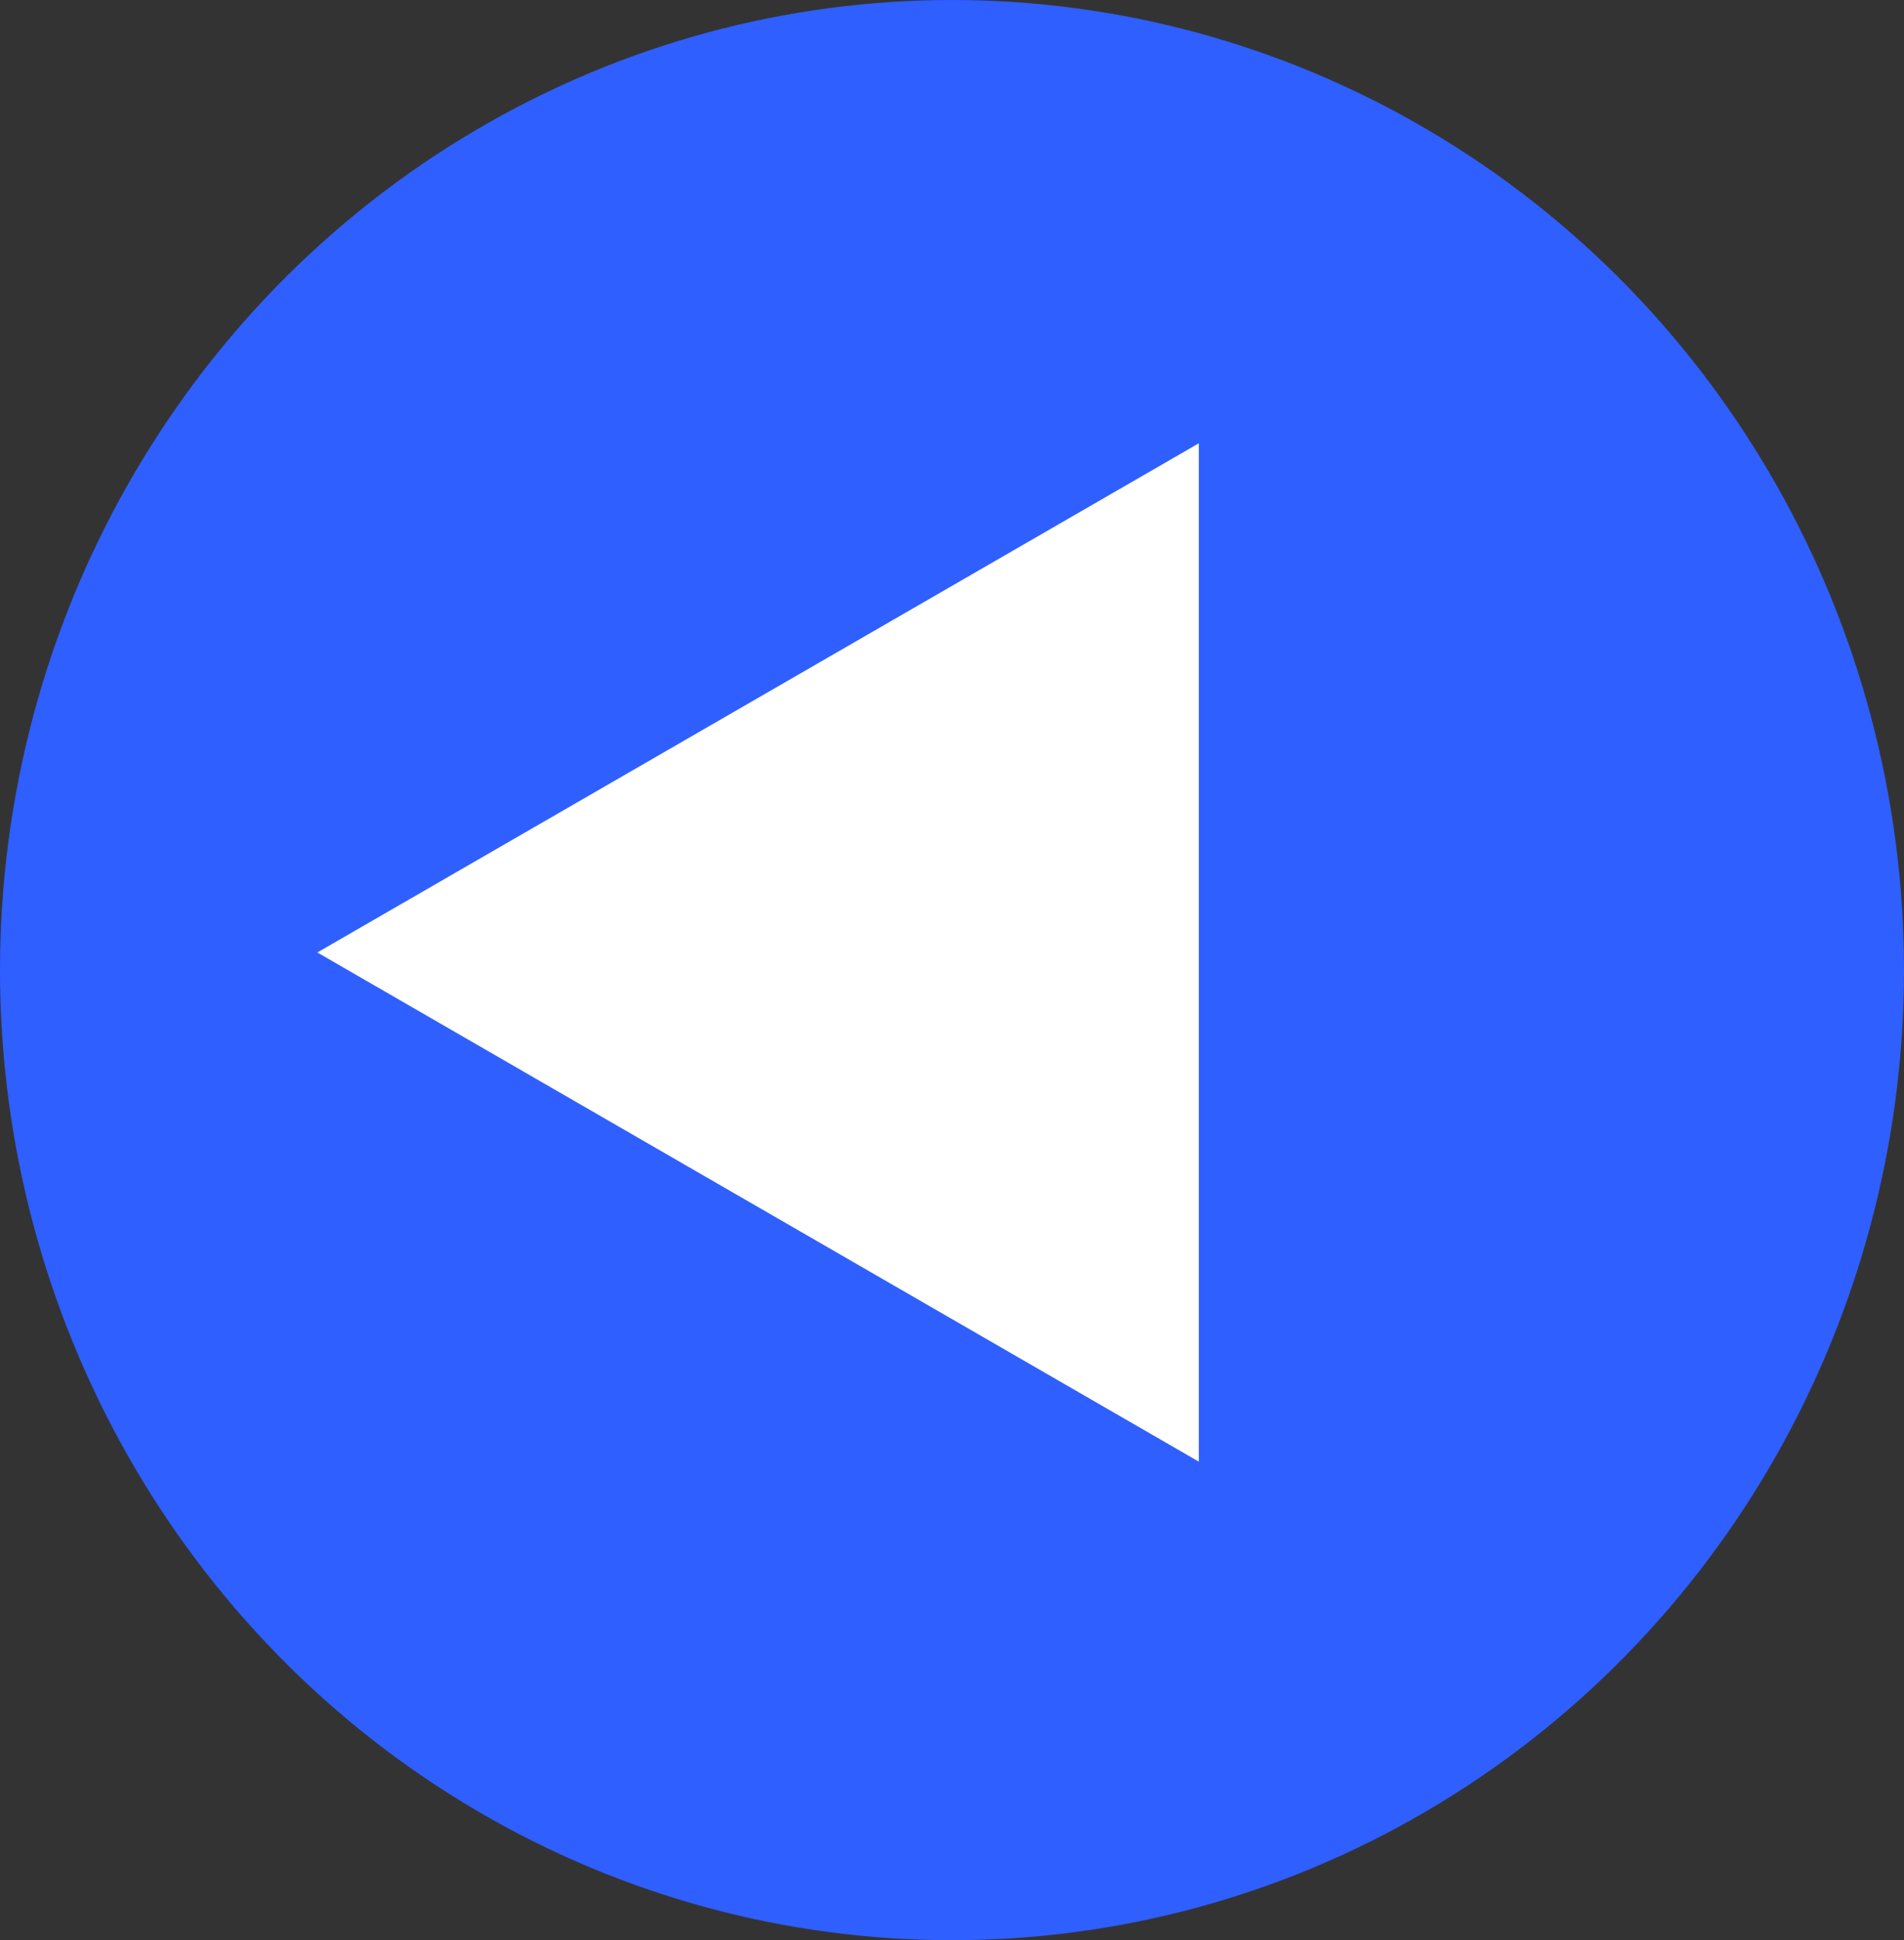
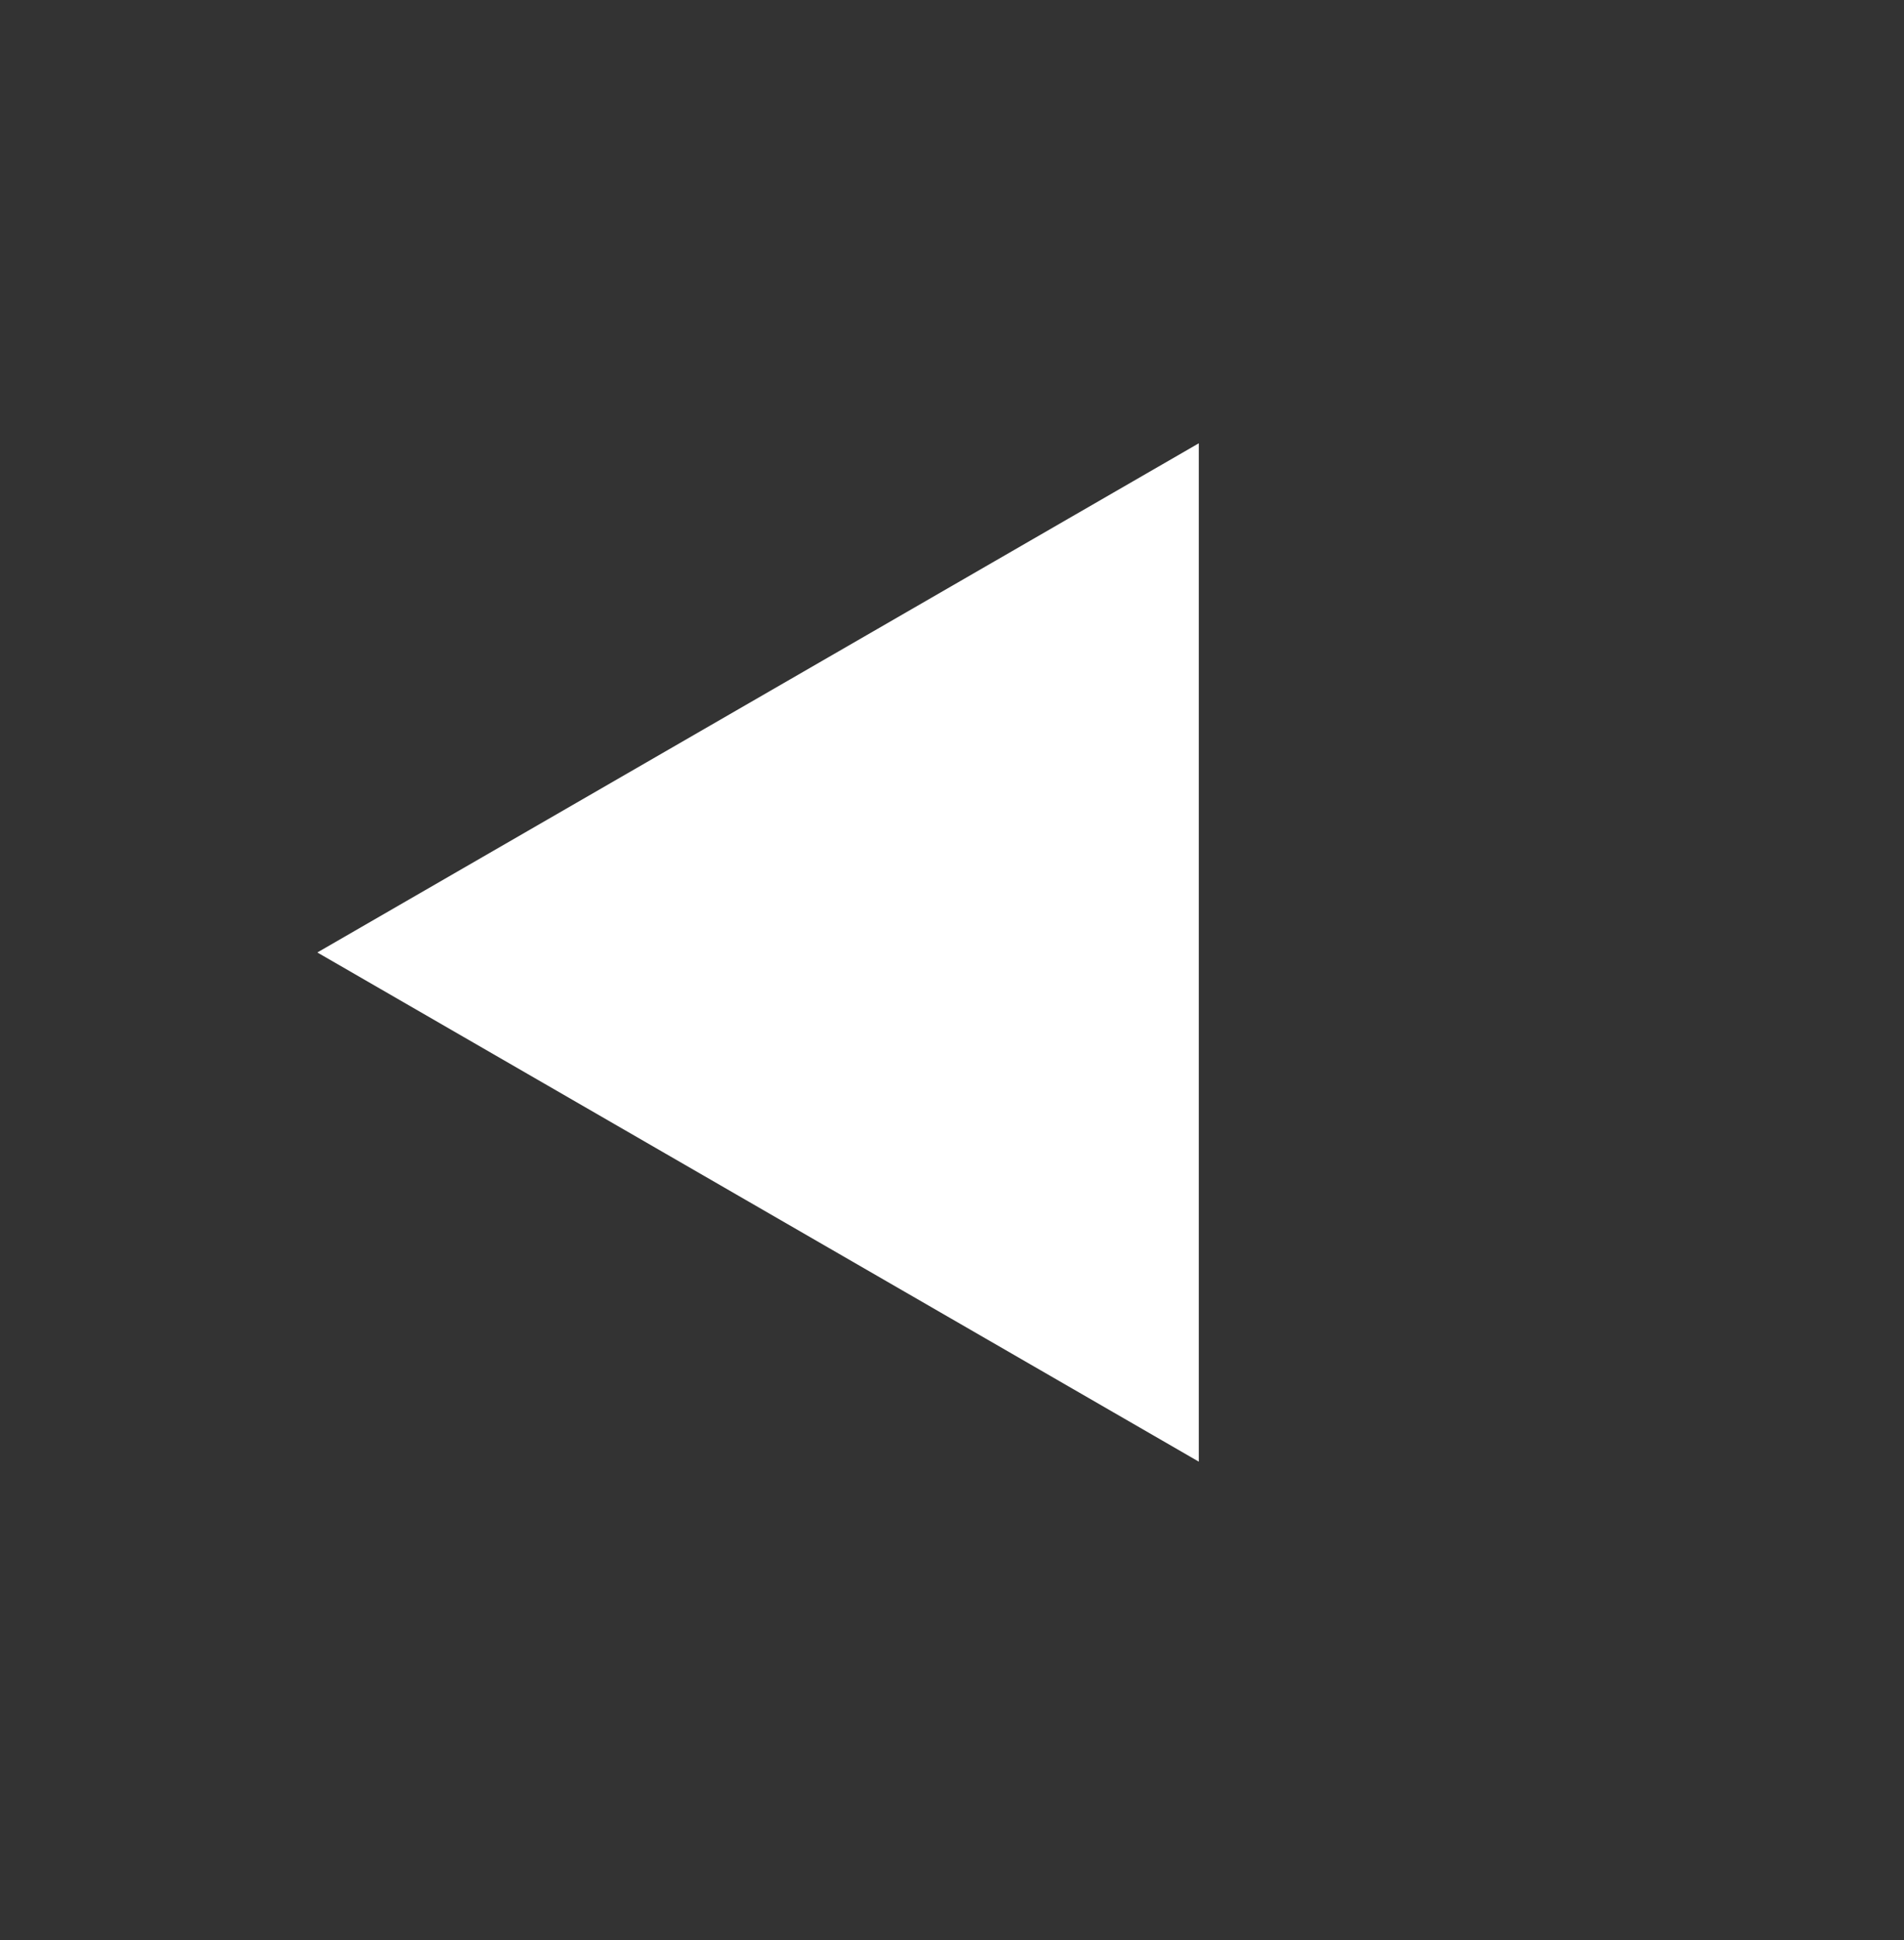
<svg xmlns="http://www.w3.org/2000/svg" width="54" height="55" viewBox="0 0 54 55" fill="none">
  <rect x="0" y="0" width="54" height="55" fill="#333333" stroke="none" />
-   <ellipse cx="27" cy="27.5" rx="27" ry="27.5" fill="#2F5FFF" />
-   <path d="M9 27L34 41.434V12.566L9 27Z" fill="white" />
+   <path d="M9 27L34 41.434V12.566Z" fill="white" />
</svg>